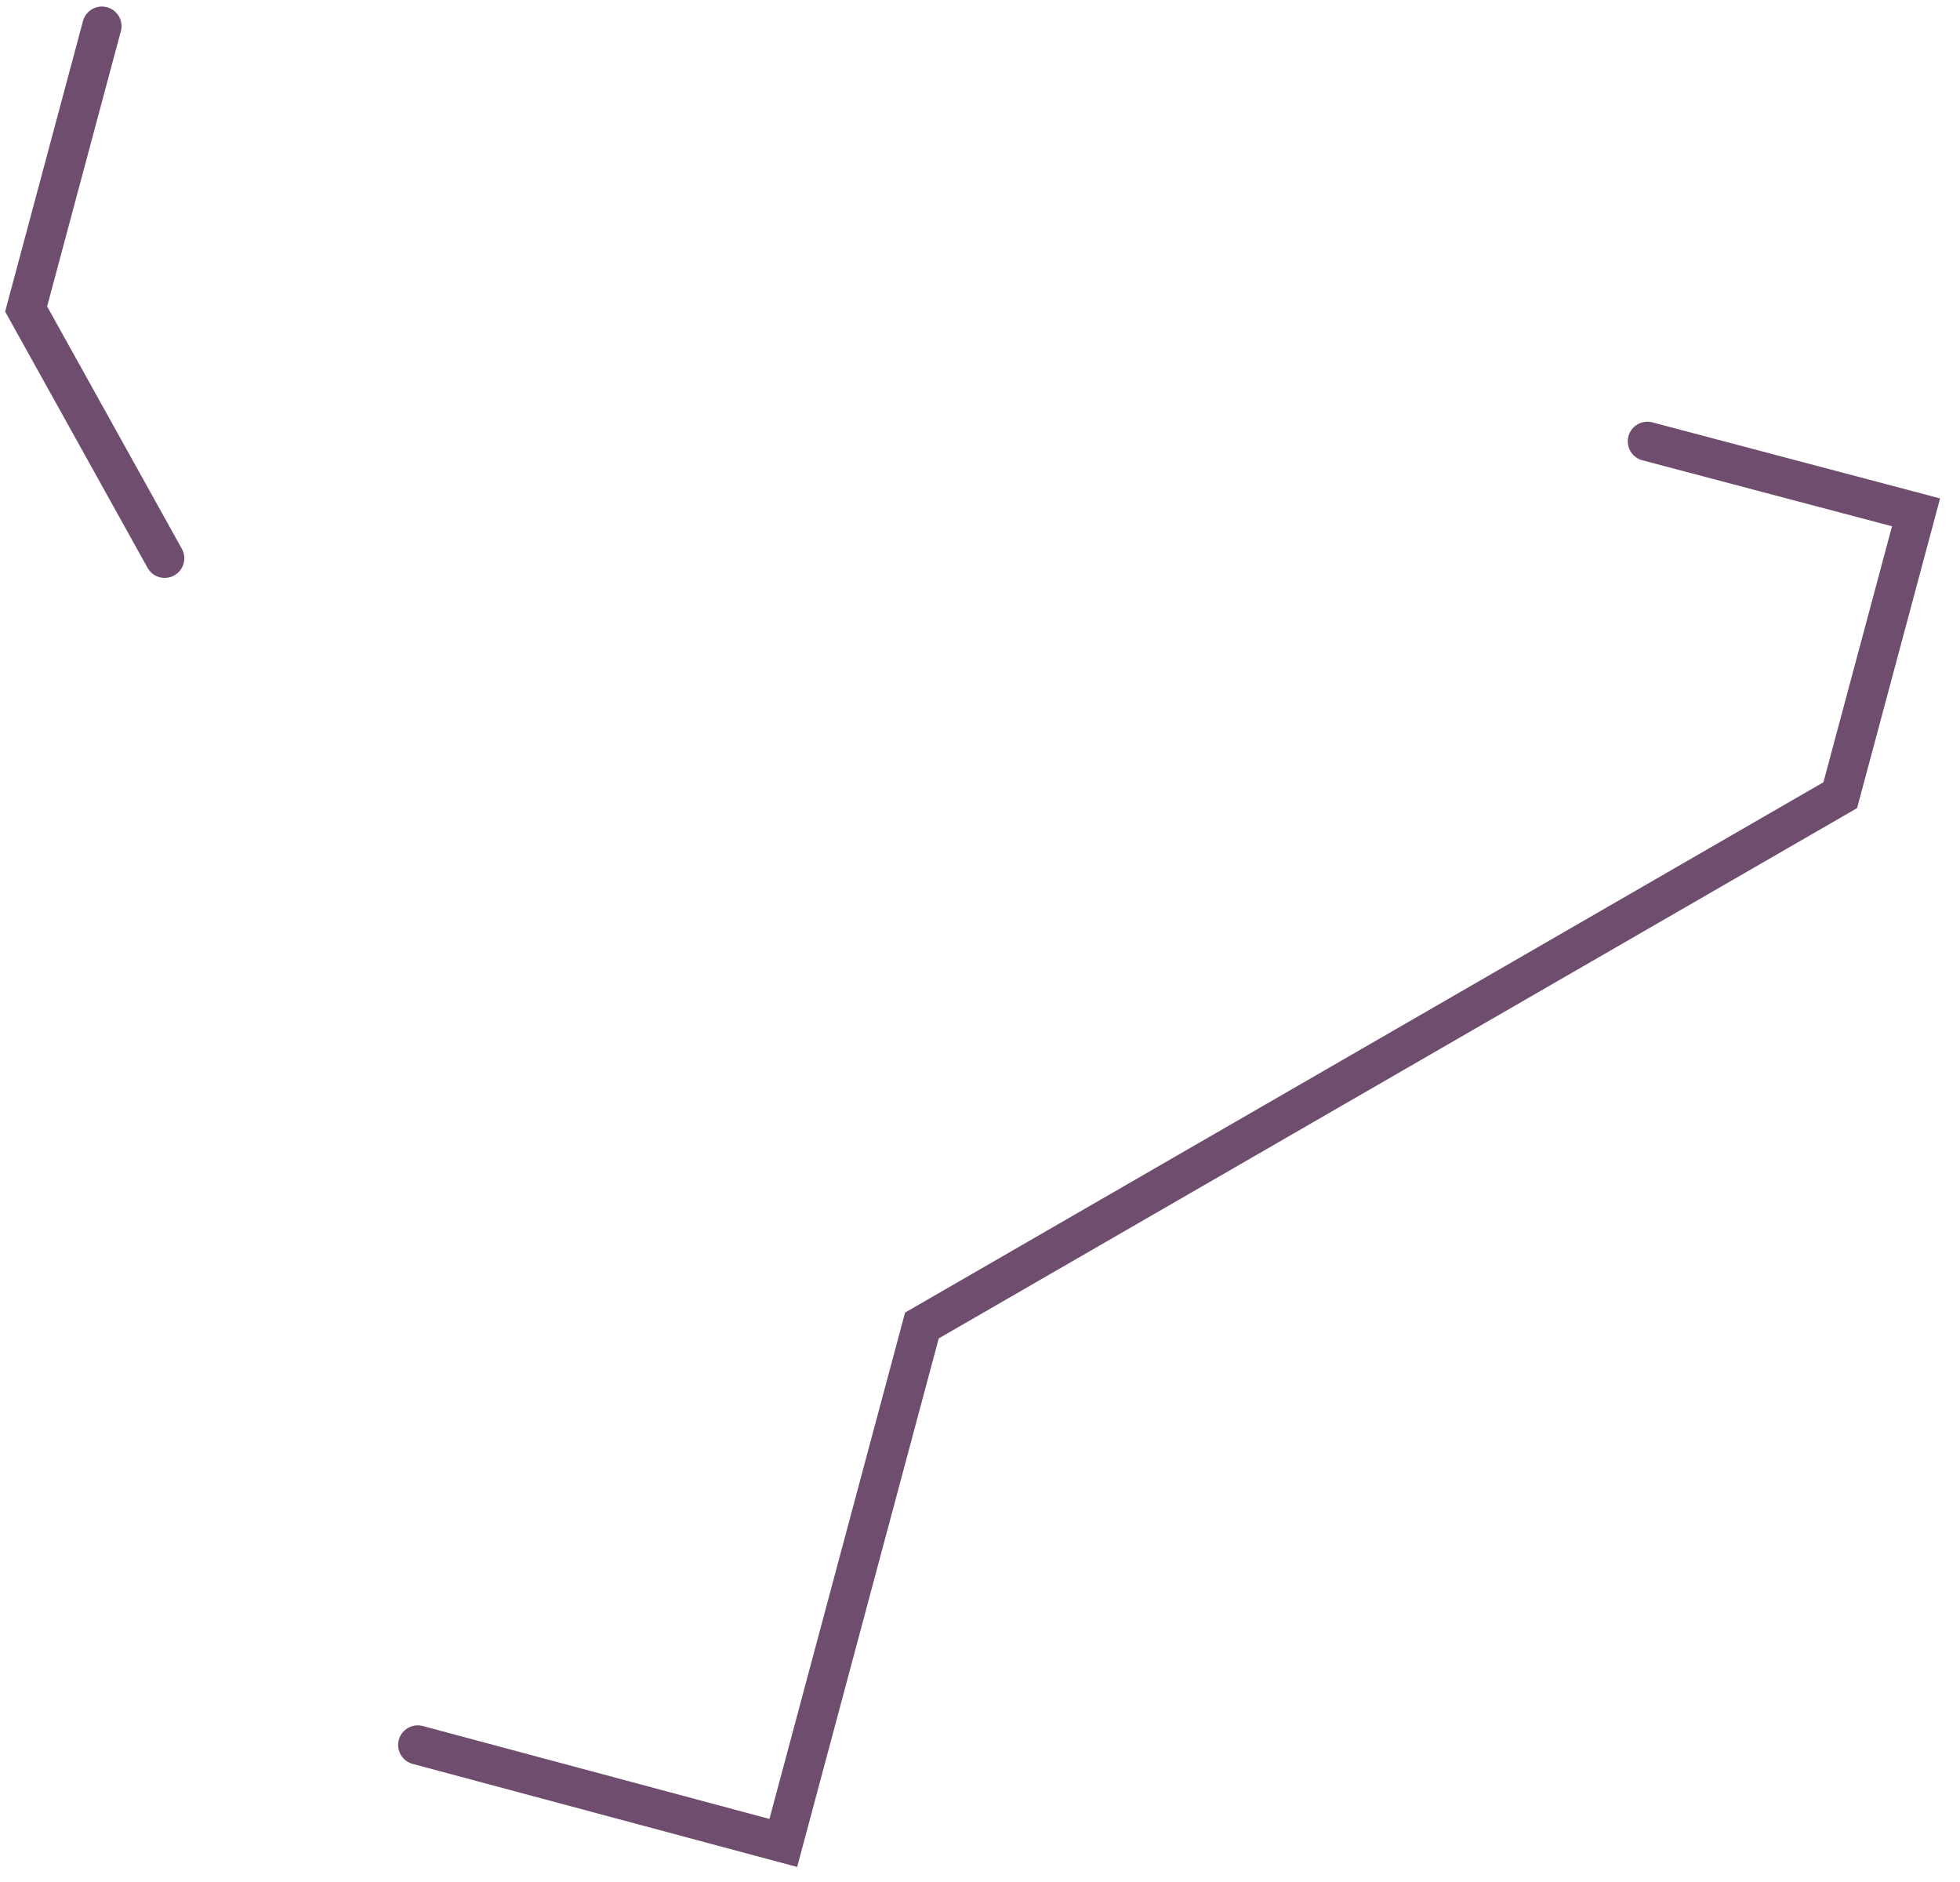
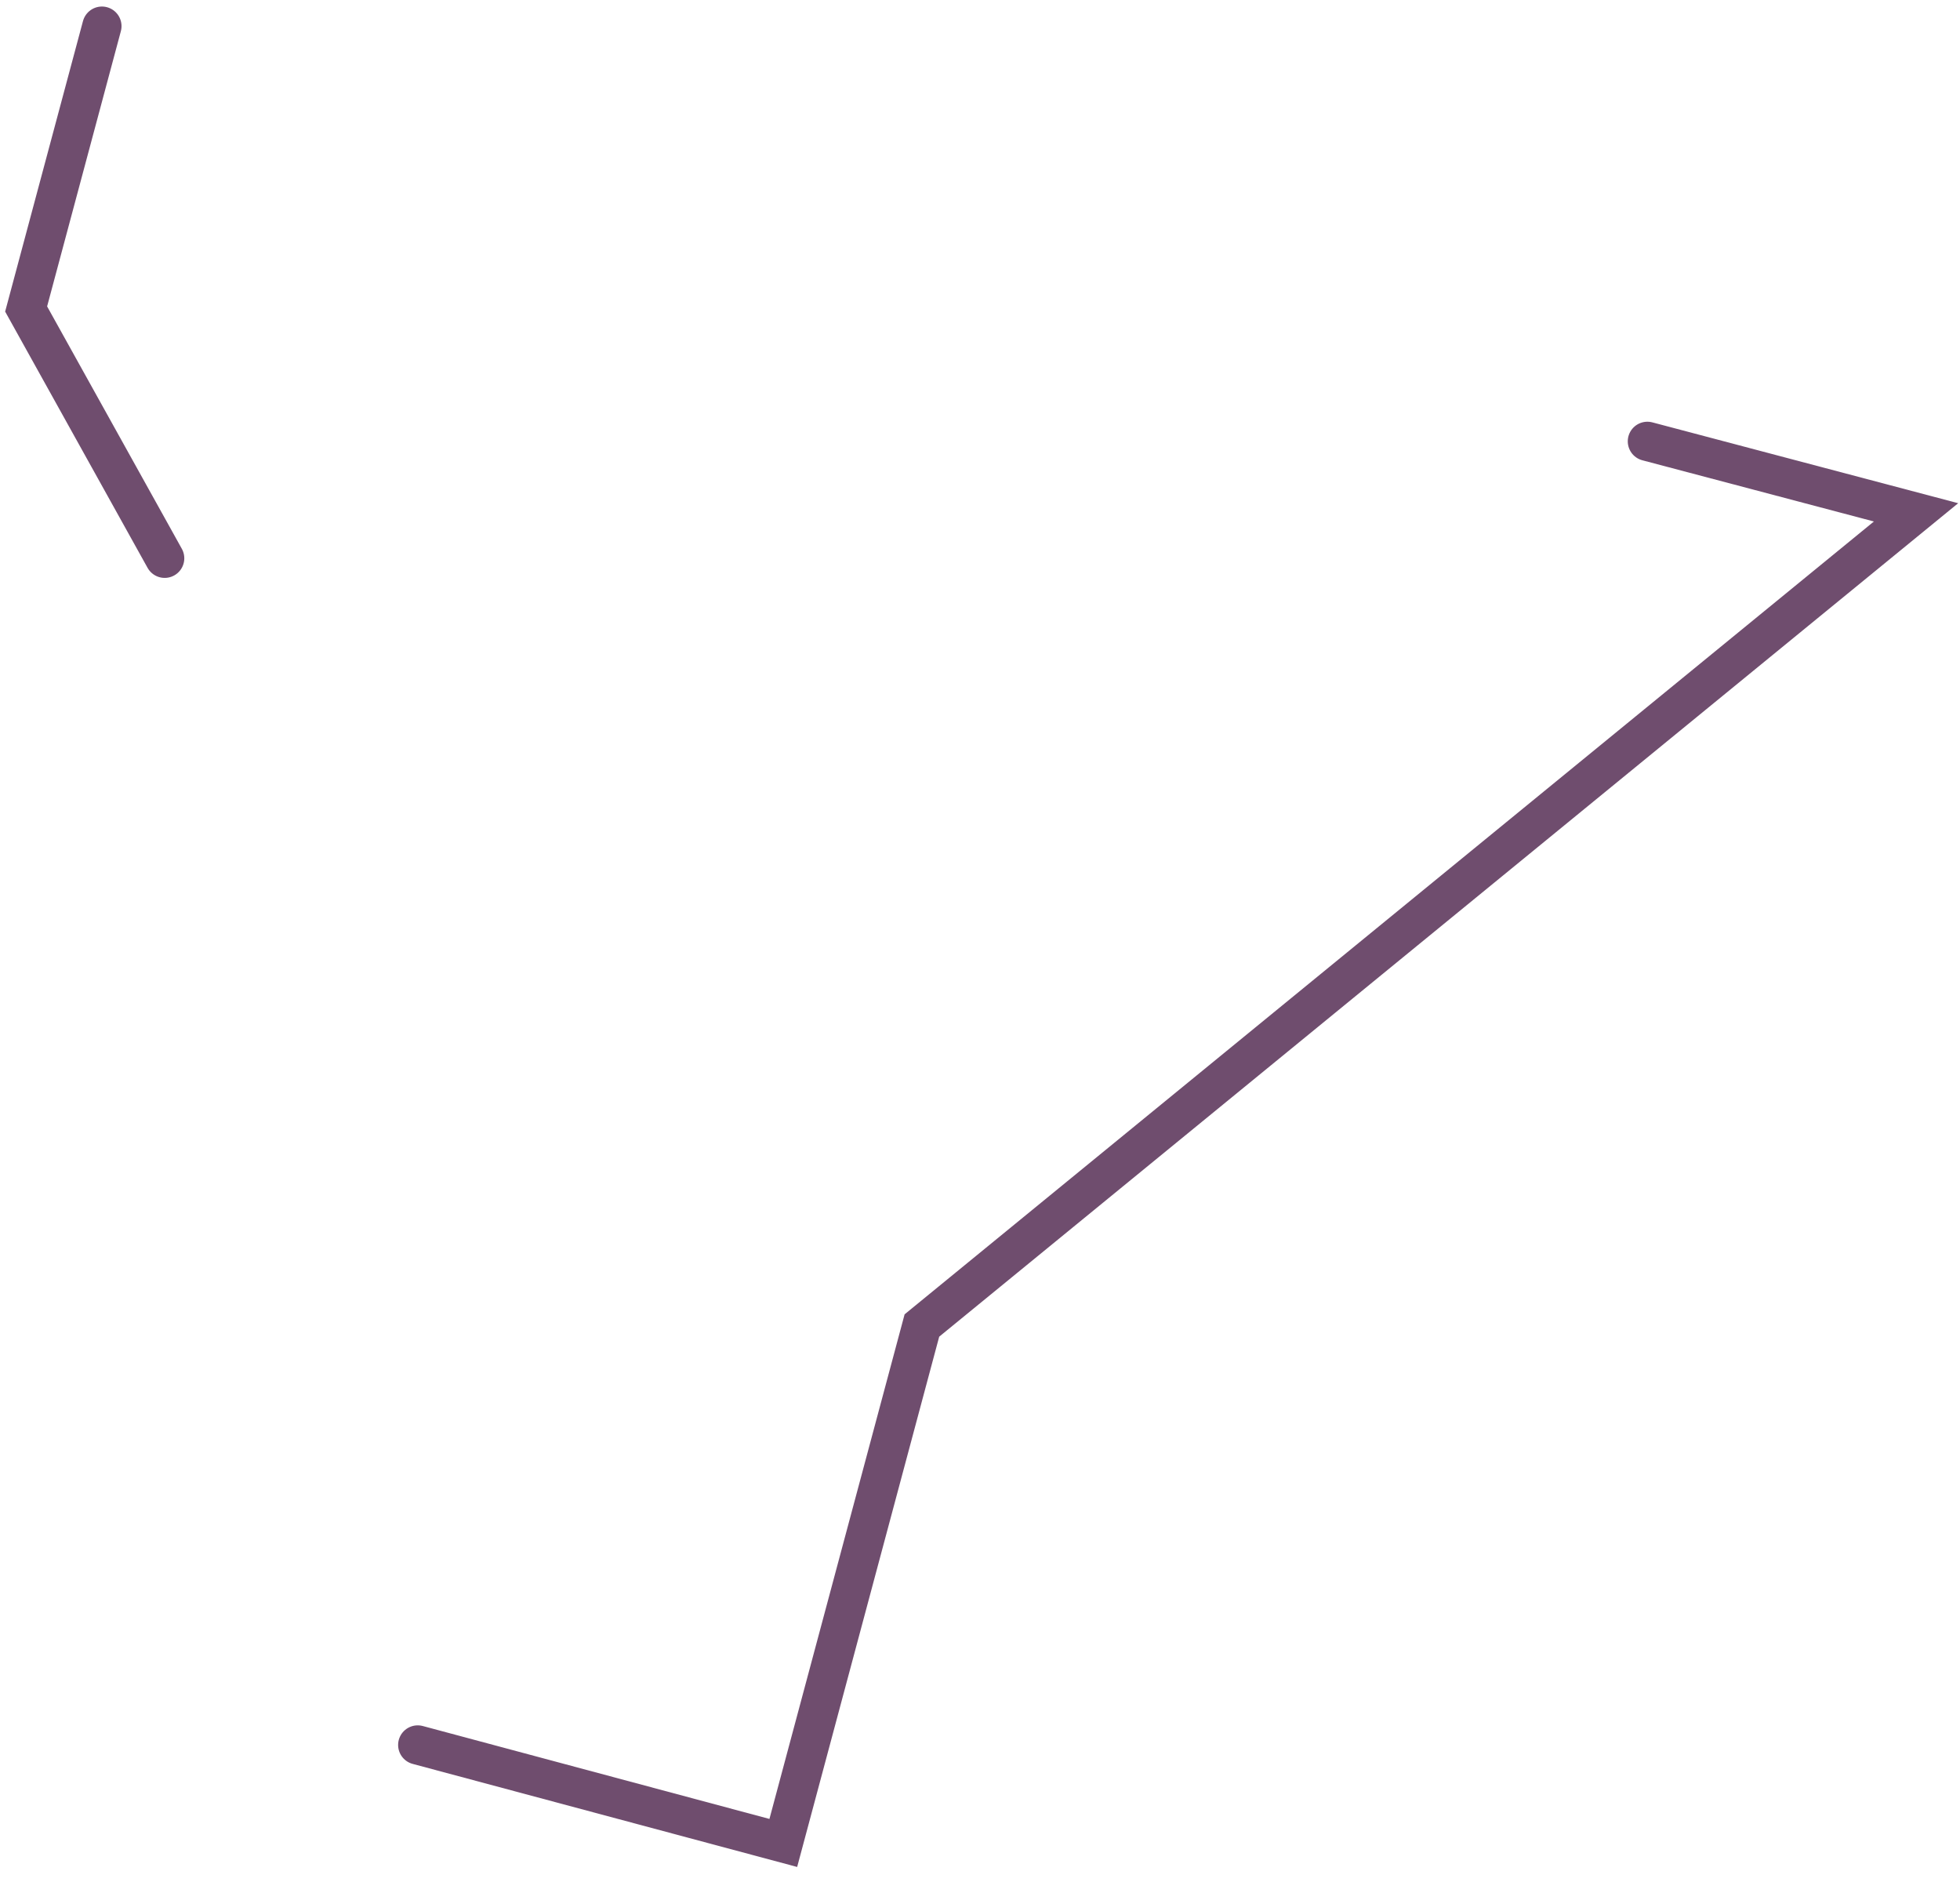
<svg xmlns="http://www.w3.org/2000/svg" fill="none" height="100%" overflow="visible" preserveAspectRatio="none" style="display: block;" viewBox="0 0 75 72" width="100%">
-   <path d="M15.984 66.757L29.973 70.506L35.277 50.71L70.418 30.422L73.318 19.601L63.037 16.884M3.9 1L1 11.821L6.302 21.359" id="Vector" stroke="#6F4D6E" stroke-linecap="round" stroke-width="1.5" />
+   <path d="M15.984 66.757L29.973 70.506L35.277 50.71L73.318 19.601L63.037 16.884M3.9 1L1 11.821L6.302 21.359" id="Vector" stroke="#6F4D6E" stroke-linecap="round" stroke-width="1.5" />
</svg>